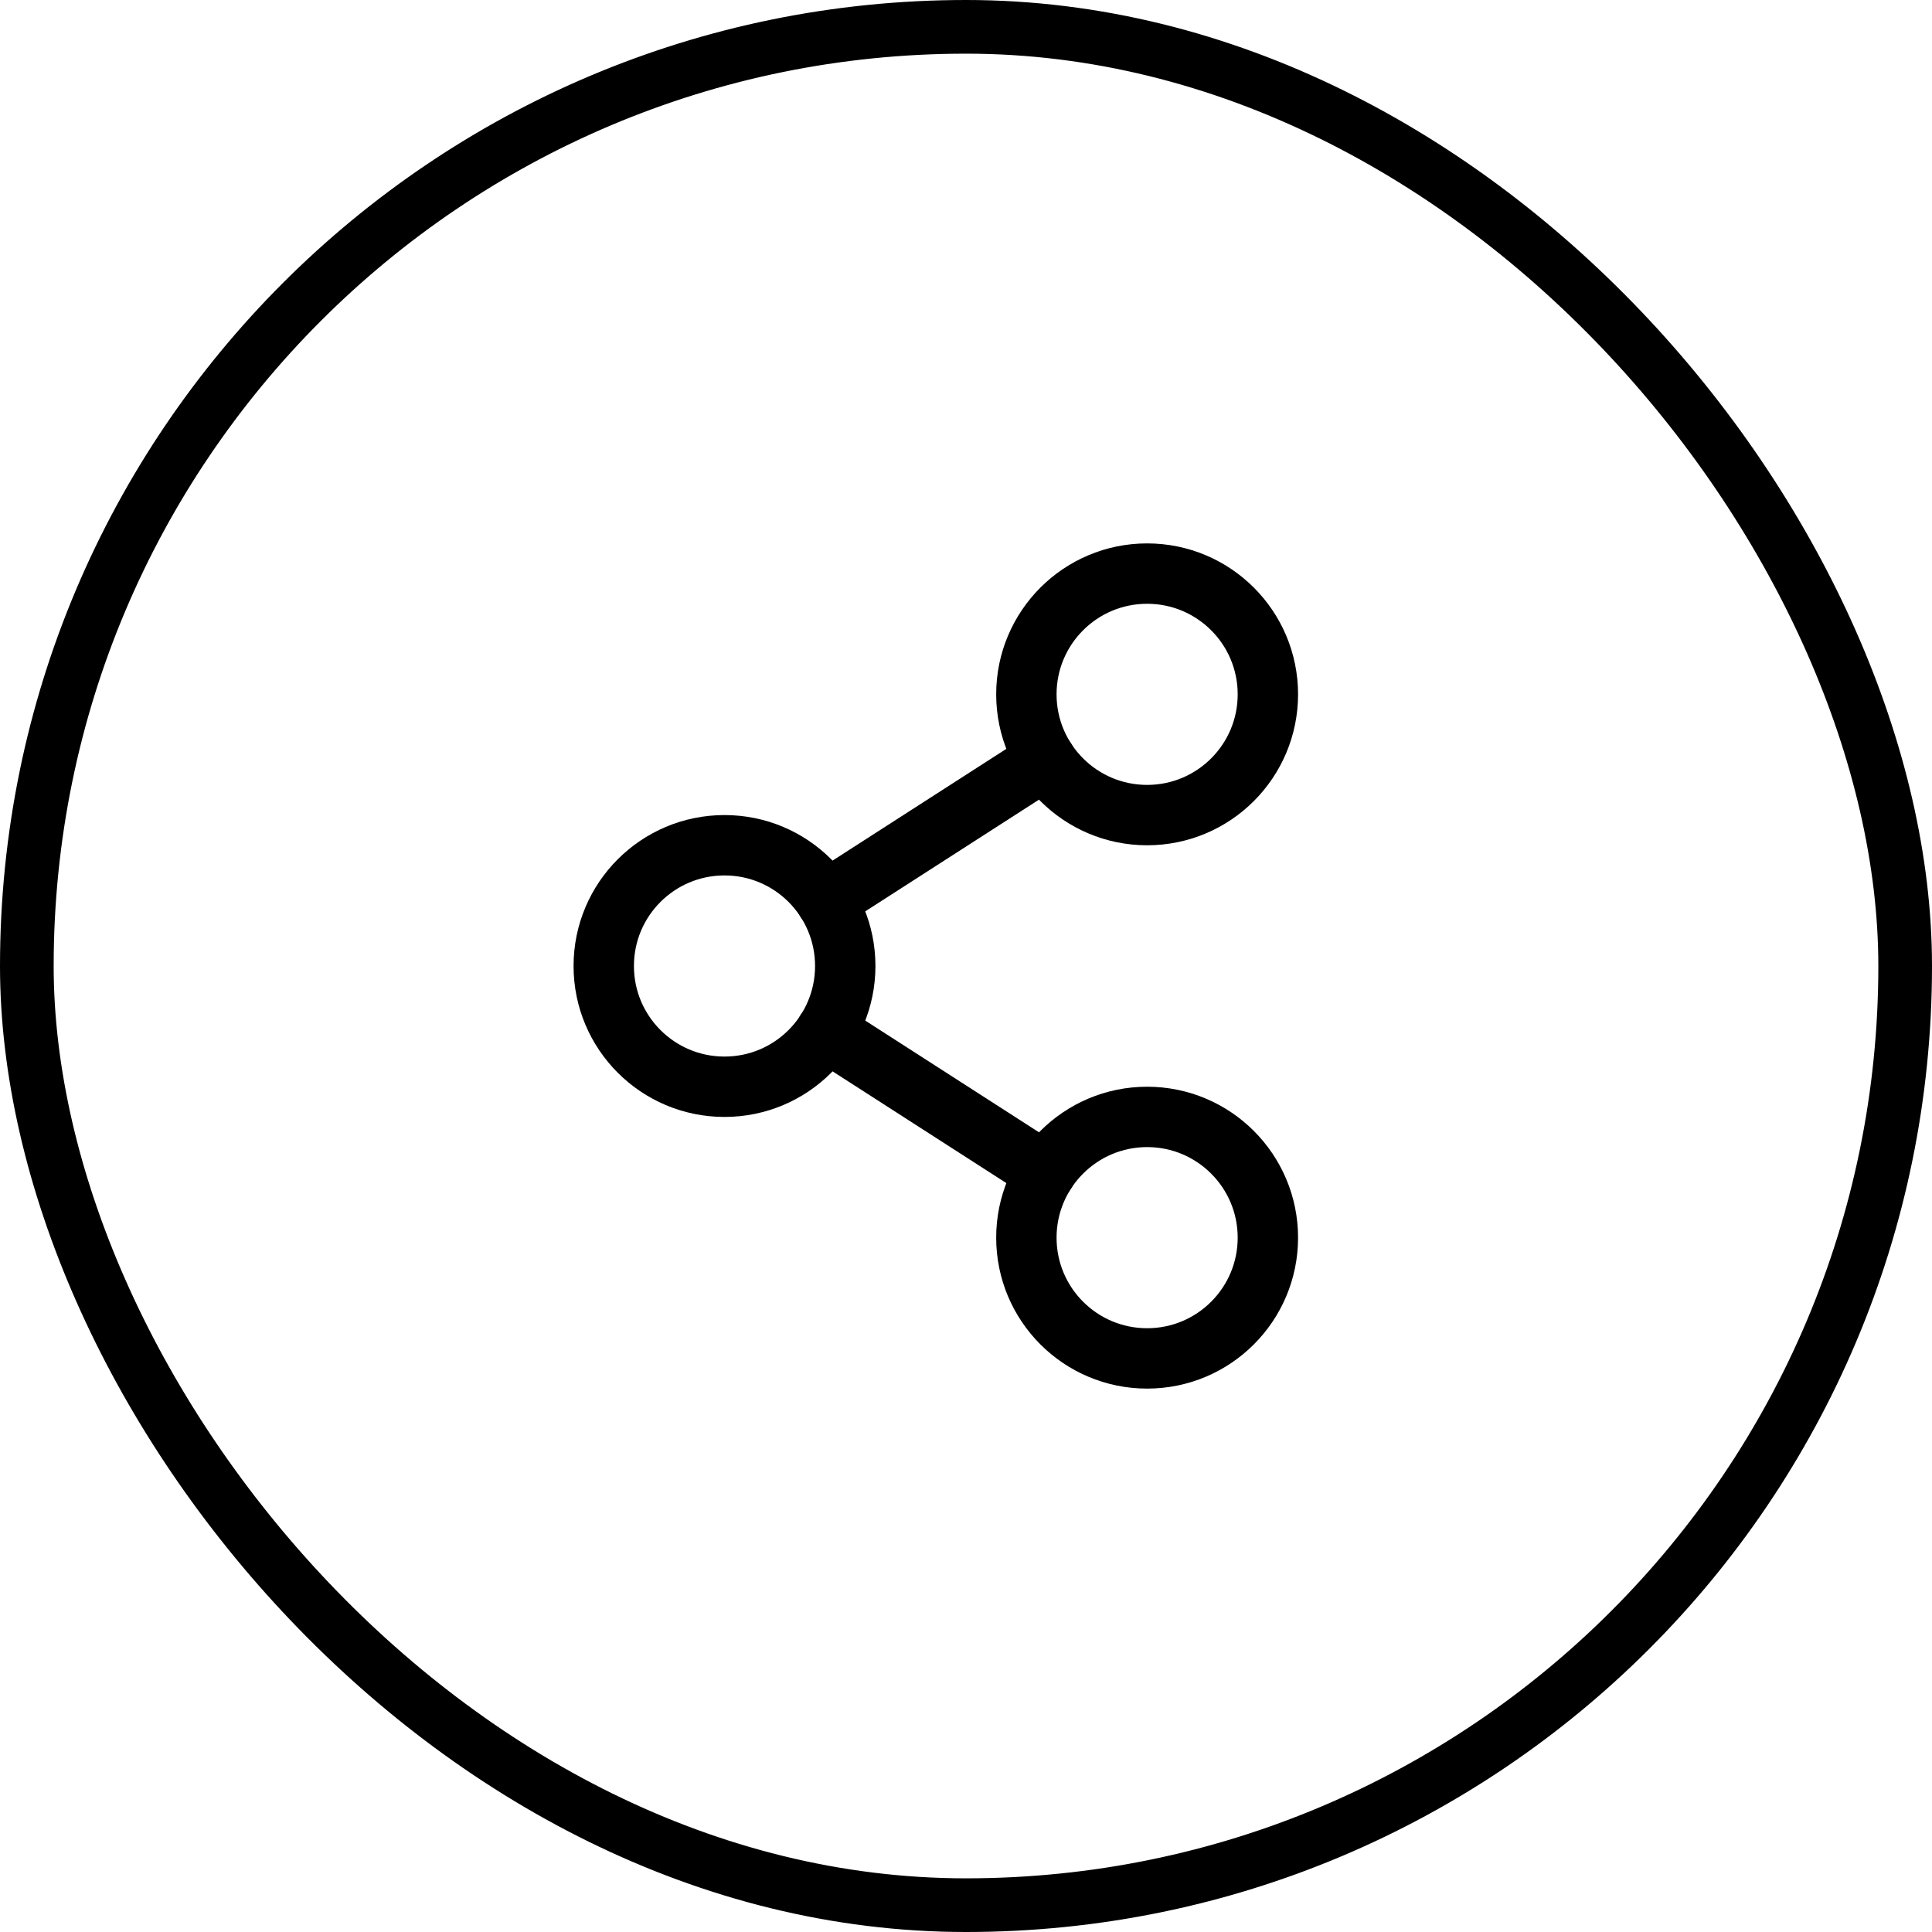
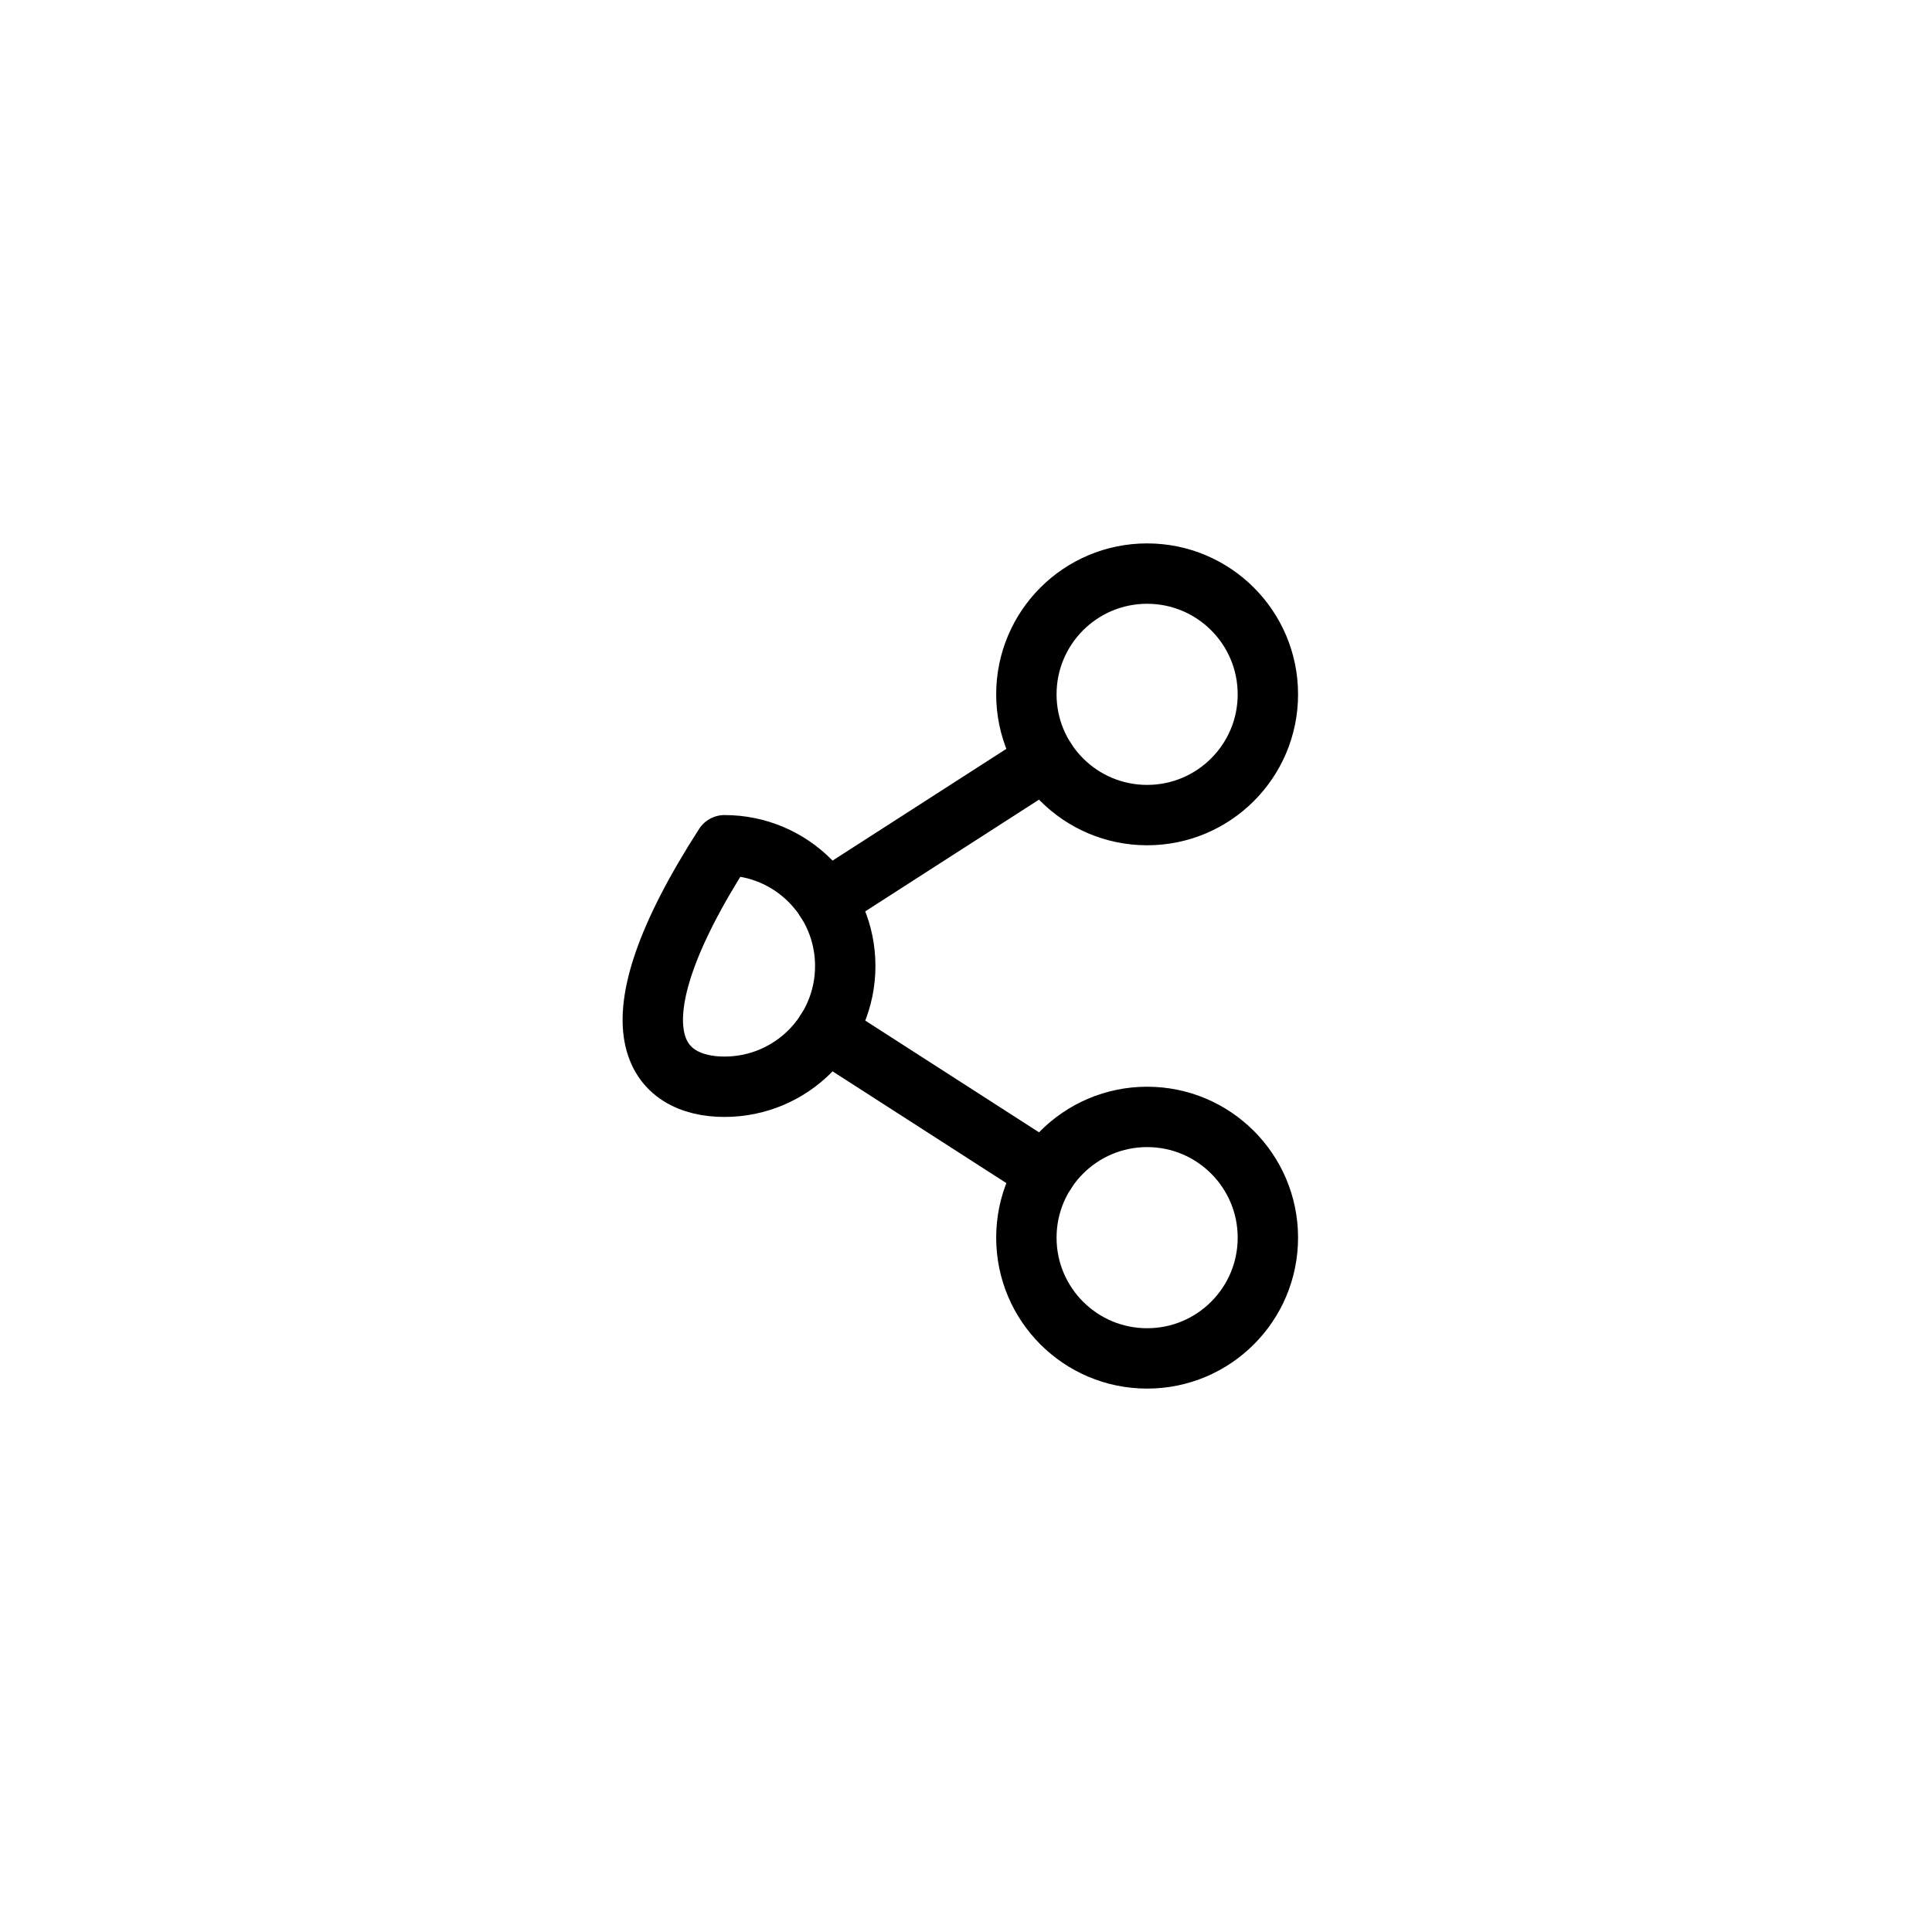
<svg xmlns="http://www.w3.org/2000/svg" width="36" height="36" viewBox="0 0 36 36" fill="none">
-   <rect x="0.5" y="0.5" width="35" height="35" rx="17.5" stroke="black" />
  <g clip-path="url(#clip0_9904_28545)">
-     <path d="M13.5 20.25C14.743 20.25 15.75 19.243 15.75 18C15.75 16.757 14.743 15.75 13.5 15.75C12.257 15.75 11.25 16.757 11.25 18C11.25 19.243 12.257 20.25 13.5 20.25Z" stroke="black" stroke-width="1.125" stroke-linecap="round" stroke-linejoin="round" />
+     <path d="M13.5 20.25C14.743 20.25 15.75 19.243 15.75 18C15.75 16.757 14.743 15.75 13.5 15.75C11.25 19.243 12.257 20.25 13.5 20.25Z" stroke="black" stroke-width="1.125" stroke-linecap="round" stroke-linejoin="round" />
    <path d="M21.375 25.312C22.618 25.312 23.625 24.305 23.625 23.062C23.625 21.82 22.618 20.812 21.375 20.812C20.132 20.812 19.125 21.82 19.125 23.062C19.125 24.305 20.132 25.312 21.375 25.312Z" stroke="black" stroke-width="1.125" stroke-linecap="round" stroke-linejoin="round" />
    <path d="M21.375 15.188C22.618 15.188 23.625 14.18 23.625 12.938C23.625 11.695 22.618 10.688 21.375 10.688C20.132 10.688 19.125 11.695 19.125 12.938C19.125 14.18 20.132 15.188 21.375 15.188Z" stroke="black" stroke-width="1.125" stroke-linecap="round" stroke-linejoin="round" />
    <path d="M19.482 14.153L15.392 16.783" stroke="black" stroke-width="1.125" stroke-linecap="round" stroke-linejoin="round" />
    <path d="M15.392 19.216L19.482 21.846" stroke="black" stroke-width="1.125" stroke-linecap="round" stroke-linejoin="round" />
  </g>
  <defs>
    <clipPath id="clip0_9904_28545">
      <rect width="18" height="18" fill="white" transform="translate(9 9)" />
    </clipPath>
  </defs>
</svg>